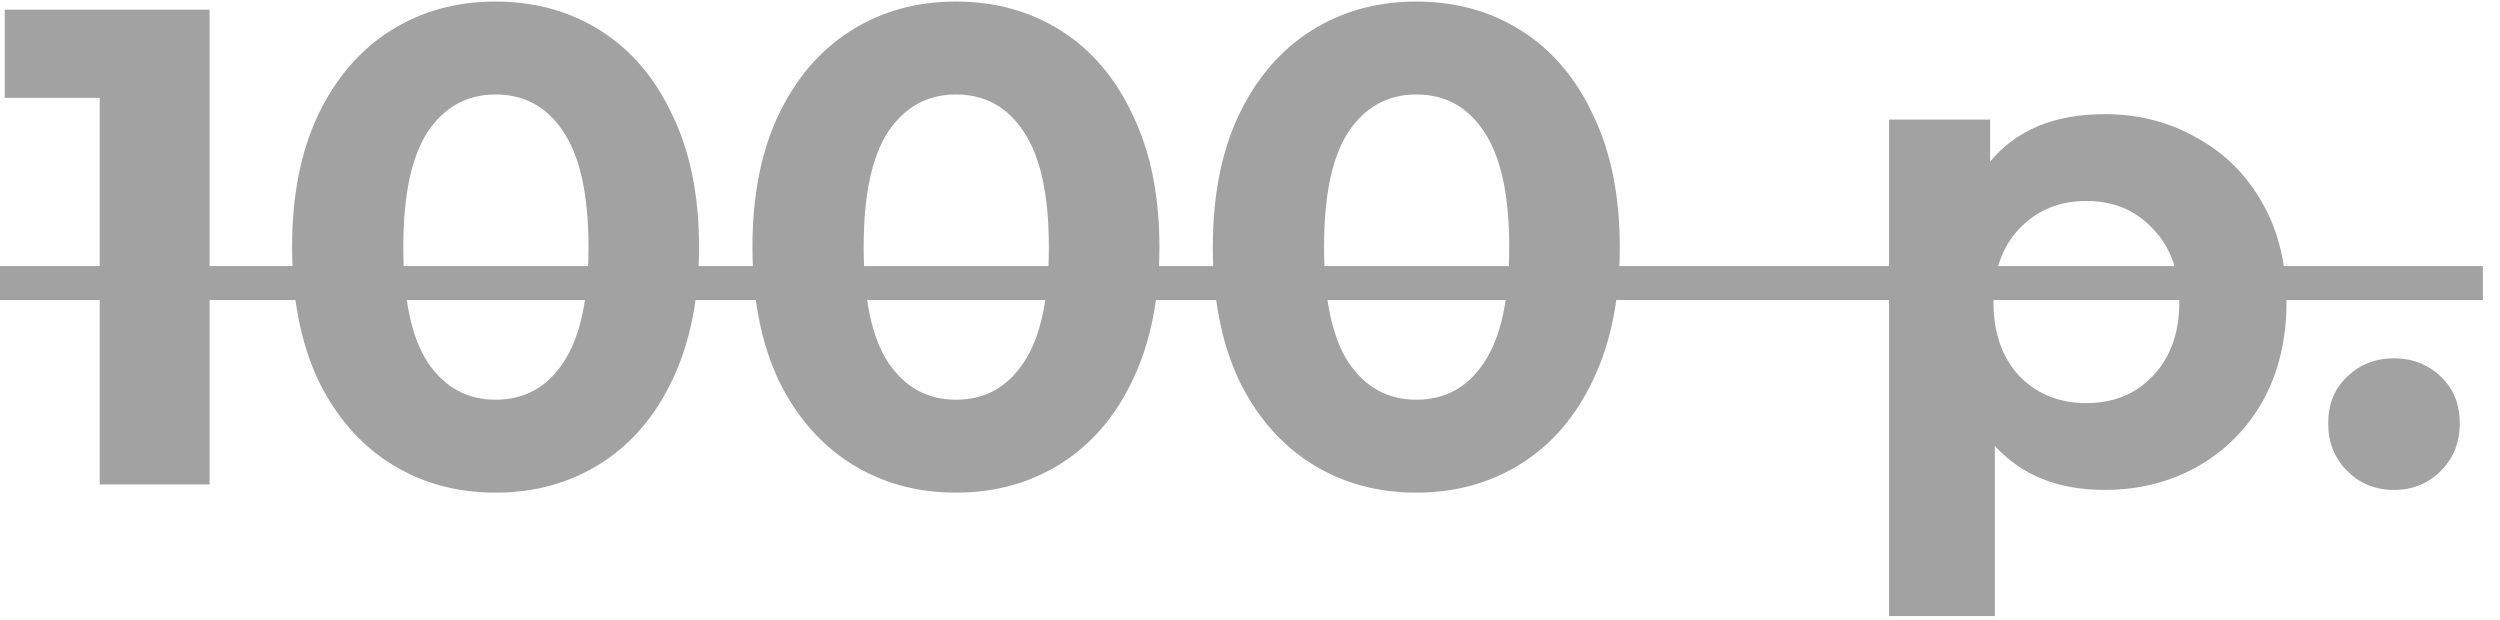
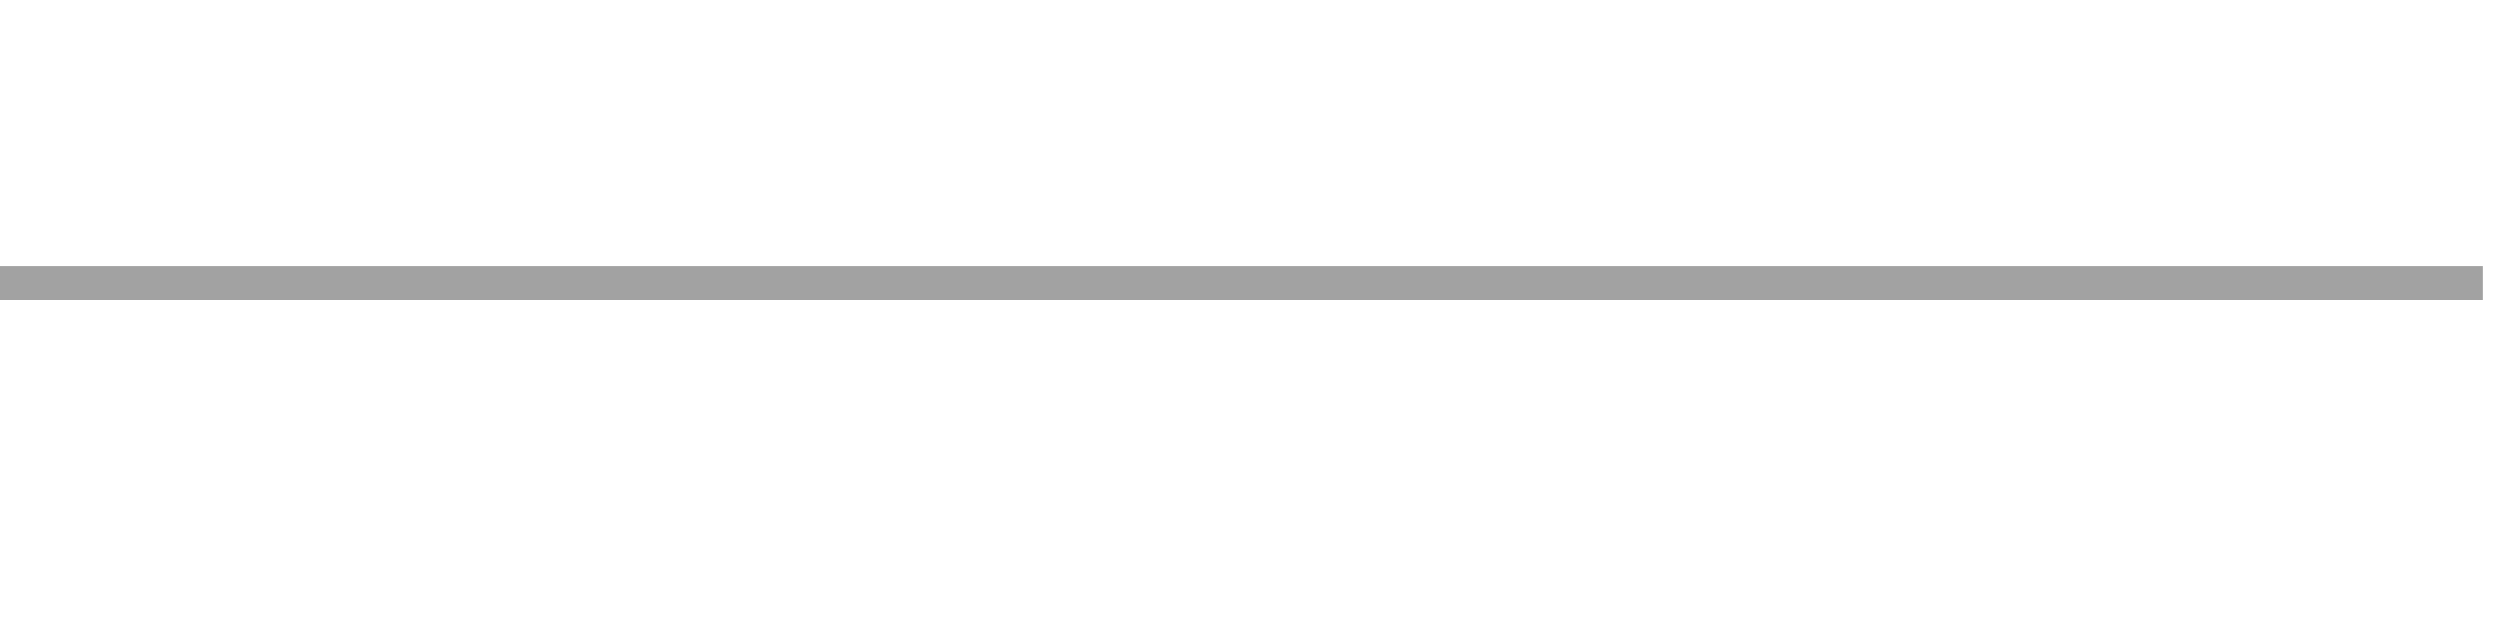
<svg xmlns="http://www.w3.org/2000/svg" width="129" height="32" viewBox="0 0 129 32" fill="none">
-   <path d="M10.815 0.5V25H5.145V5.05H0.245V0.5H10.815ZM25.571 25.42C23.541 25.42 21.733 24.918 20.146 23.915C18.559 22.912 17.311 21.465 16.401 19.575C15.514 17.662 15.071 15.387 15.071 12.75C15.071 10.113 15.514 7.85 16.401 5.96C17.311 4.047 18.559 2.588 20.146 1.585C21.733 0.582 23.541 0.08 25.571 0.08C27.601 0.08 29.409 0.582 30.996 1.585C32.583 2.588 33.819 4.047 34.706 5.96C35.616 7.85 36.071 10.113 36.071 12.75C36.071 15.387 35.616 17.662 34.706 19.575C33.819 21.465 32.583 22.912 30.996 23.915C29.409 24.918 27.601 25.42 25.571 25.42ZM25.571 20.625C27.064 20.625 28.231 19.983 29.071 18.7C29.934 17.417 30.366 15.433 30.366 12.75C30.366 10.067 29.934 8.083 29.071 6.8C28.231 5.517 27.064 4.875 25.571 4.875C24.101 4.875 22.934 5.517 22.071 6.8C21.231 8.083 20.811 10.067 20.811 12.75C20.811 15.433 21.231 17.417 22.071 18.7C22.934 19.983 24.101 20.625 25.571 20.625ZM49.326 25.42C47.296 25.42 45.488 24.918 43.901 23.915C42.314 22.912 41.066 21.465 40.156 19.575C39.269 17.662 38.826 15.387 38.826 12.75C38.826 10.113 39.269 7.85 40.156 5.96C41.066 4.047 42.314 2.588 43.901 1.585C45.488 0.582 47.296 0.08 49.326 0.08C51.356 0.08 53.164 0.582 54.751 1.585C56.338 2.588 57.574 4.047 58.461 5.96C59.371 7.85 59.826 10.113 59.826 12.75C59.826 15.387 59.371 17.662 58.461 19.575C57.574 21.465 56.338 22.912 54.751 23.915C53.164 24.918 51.356 25.42 49.326 25.42ZM49.326 20.625C50.819 20.625 51.986 19.983 52.826 18.7C53.689 17.417 54.121 15.433 54.121 12.75C54.121 10.067 53.689 8.083 52.826 6.8C51.986 5.517 50.819 4.875 49.326 4.875C47.856 4.875 46.689 5.517 45.826 6.8C44.986 8.083 44.566 10.067 44.566 12.75C44.566 15.433 44.986 17.417 45.826 18.7C46.689 19.983 47.856 20.625 49.326 20.625ZM73.081 25.42C71.051 25.42 69.243 24.918 67.656 23.915C66.069 22.912 64.821 21.465 63.911 19.575C63.024 17.662 62.581 15.387 62.581 12.75C62.581 10.113 63.024 7.85 63.911 5.96C64.821 4.047 66.069 2.588 67.656 1.585C69.243 0.582 71.051 0.08 73.081 0.08C75.111 0.08 76.919 0.582 78.506 1.585C80.093 2.588 81.329 4.047 82.216 5.96C83.126 7.85 83.581 10.113 83.581 12.75C83.581 15.387 83.126 17.662 82.216 19.575C81.329 21.465 80.093 22.912 78.506 23.915C76.919 24.918 75.111 25.42 73.081 25.42ZM73.081 20.625C74.574 20.625 75.741 19.983 76.581 18.7C77.444 17.417 77.876 15.433 77.876 12.75C77.876 10.067 77.444 8.083 76.581 6.8C75.741 5.517 74.574 4.875 73.081 4.875C71.611 4.875 70.444 5.517 69.581 6.8C68.741 8.083 68.321 10.067 68.321 12.75C68.321 15.433 68.741 17.417 69.581 18.7C70.444 19.983 71.611 20.625 73.081 20.625ZM108.603 5.89C110.353 5.89 111.939 6.298 113.363 7.115C114.809 7.908 115.941 9.04 116.758 10.51C117.574 11.957 117.983 13.648 117.983 15.585C117.983 17.522 117.574 19.225 116.758 20.695C115.941 22.142 114.809 23.273 113.363 24.09C111.939 24.883 110.353 25.28 108.603 25.28C106.199 25.28 104.309 24.522 102.933 23.005V31.79H97.473V6.17H102.688V8.34C104.041 6.707 106.013 5.89 108.603 5.89ZM107.658 20.8C109.058 20.8 110.201 20.333 111.088 19.4C111.998 18.443 112.453 17.172 112.453 15.585C112.453 13.998 111.998 12.738 111.088 11.805C110.201 10.848 109.058 10.37 107.658 10.37C106.258 10.37 105.103 10.848 104.193 11.805C103.306 12.738 102.863 13.998 102.863 15.585C102.863 17.172 103.306 18.443 104.193 19.4C105.103 20.333 106.258 20.8 107.658 20.8ZM123.53 25.28C122.574 25.28 121.769 24.953 121.115 24.3C120.462 23.647 120.135 22.83 120.135 21.85C120.135 20.847 120.462 20.042 121.115 19.435C121.769 18.805 122.574 18.49 123.53 18.49C124.487 18.49 125.292 18.805 125.945 19.435C126.599 20.042 126.925 20.847 126.925 21.85C126.925 22.83 126.599 23.647 125.945 24.3C125.292 24.953 124.487 25.28 123.53 25.28Z" fill="#A2A2A2" />
  <path d="M0 13.73H128.115V15.48H0V13.73Z" fill="#A2A2A2" />
</svg>